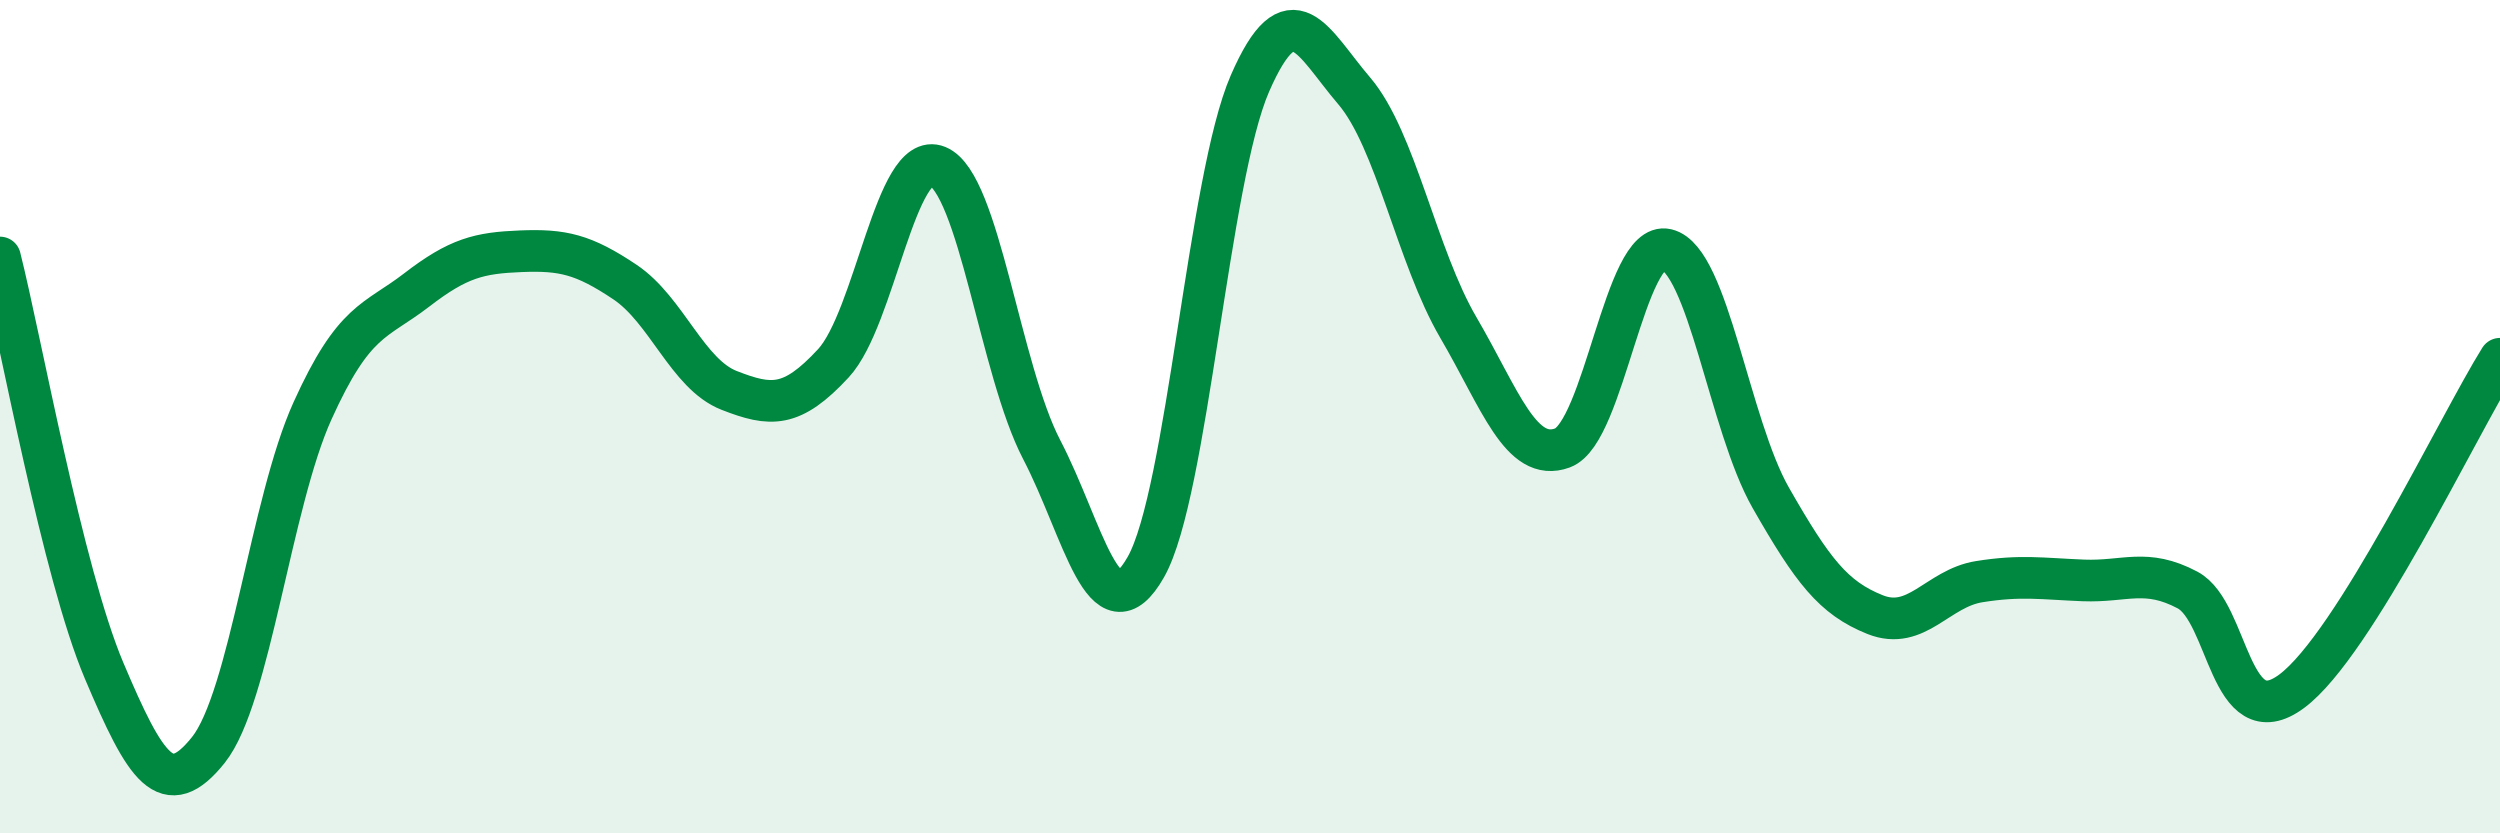
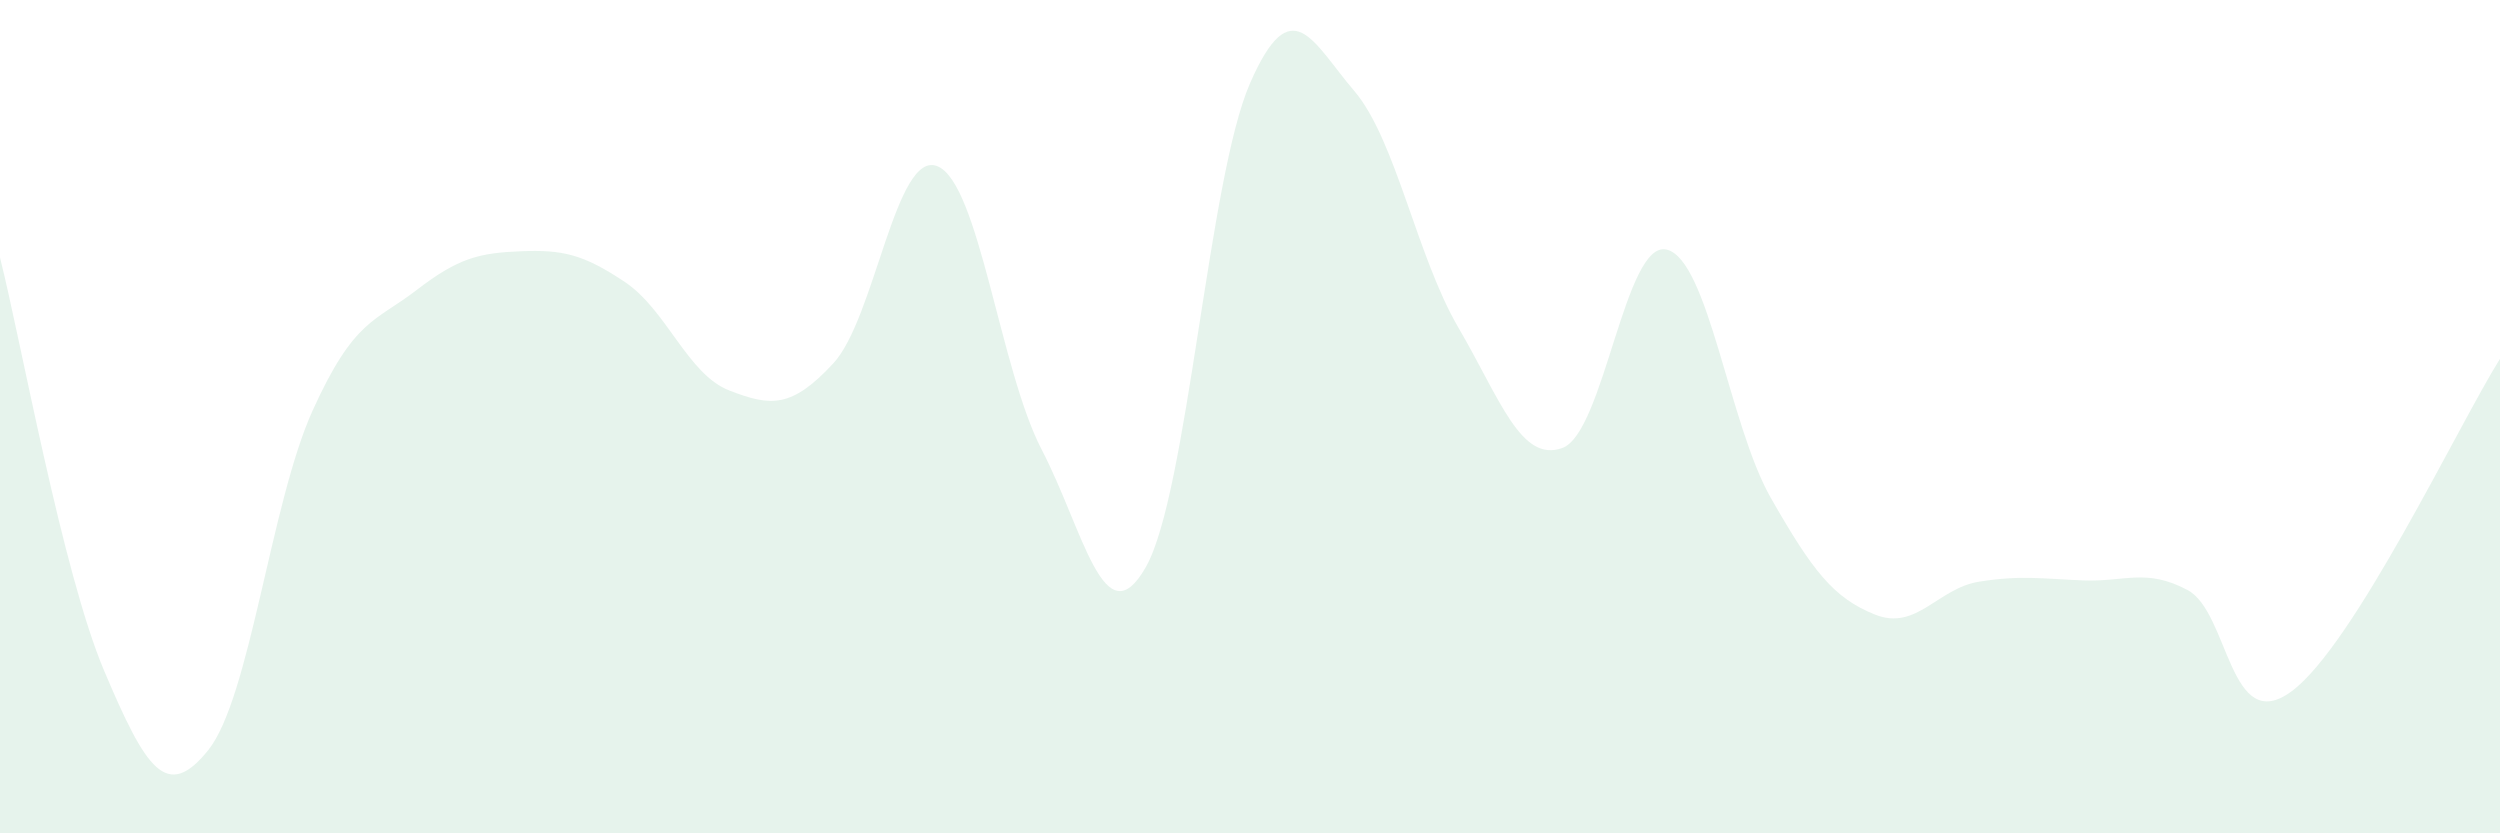
<svg xmlns="http://www.w3.org/2000/svg" width="60" height="20" viewBox="0 0 60 20">
  <path d="M 0,6.18 C 0.5,8.16 1.5,13.74 2.5,16.1 C 3.5,18.46 4,19.25 5,18 C 6,16.75 6.5,12.07 7.5,9.86 C 8.5,7.65 9,7.73 10,6.96 C 11,6.19 11.5,6.07 12.5,6.03 C 13.5,5.99 14,6.1 15,6.77 C 16,7.44 16.5,8.98 17.5,9.37 C 18.5,9.76 19,9.8 20,8.72 C 21,7.64 21.5,3.58 22.5,3.99 C 23.5,4.4 24,8.87 25,10.79 C 26,12.71 26.5,15.37 27.5,13.61 C 28.5,11.85 29,4.29 30,2 C 31,-0.29 31.5,1.01 32.5,2.18 C 33.5,3.35 34,6.15 35,7.86 C 36,9.57 36.5,11.12 37.5,10.75 C 38.5,10.38 39,5.75 40,5.99 C 41,6.23 41.5,10.2 42.5,11.95 C 43.5,13.7 44,14.35 45,14.75 C 46,15.15 46.5,14.12 47.5,13.96 C 48.5,13.8 49,13.89 50,13.93 C 51,13.97 51.5,13.63 52.5,14.16 C 53.5,14.69 53.5,17.7 55,16.59 C 56.5,15.48 59,10.21 60,8.61L60 20L0 20Z" fill="#008740" opacity="0.1" stroke-linecap="round" stroke-linejoin="round" />
-   <path d="M 0,6.18 C 0.5,8.16 1.5,13.74 2.5,16.1 C 3.5,18.46 4,19.25 5,18 C 6,16.75 6.5,12.07 7.5,9.86 C 8.5,7.65 9,7.73 10,6.96 C 11,6.19 11.5,6.07 12.5,6.03 C 13.5,5.99 14,6.1 15,6.77 C 16,7.44 16.5,8.98 17.5,9.37 C 18.5,9.76 19,9.8 20,8.72 C 21,7.64 21.5,3.58 22.5,3.99 C 23.5,4.4 24,8.87 25,10.79 C 26,12.71 26.5,15.37 27.5,13.61 C 28.5,11.85 29,4.29 30,2 C 31,-0.29 31.5,1.01 32.5,2.18 C 33.5,3.35 34,6.15 35,7.86 C 36,9.57 36.5,11.12 37.5,10.75 C 38.5,10.38 39,5.75 40,5.99 C 41,6.23 41.5,10.2 42.5,11.95 C 43.5,13.7 44,14.35 45,14.75 C 46,15.15 46.5,14.12 47.5,13.96 C 48.5,13.8 49,13.89 50,13.93 C 51,13.97 51.5,13.63 52.5,14.16 C 53.5,14.69 53.5,17.7 55,16.59 C 56.5,15.48 59,10.21 60,8.61" stroke="#008740" stroke-width="1" fill="none" stroke-linecap="round" stroke-linejoin="round" />
</svg>